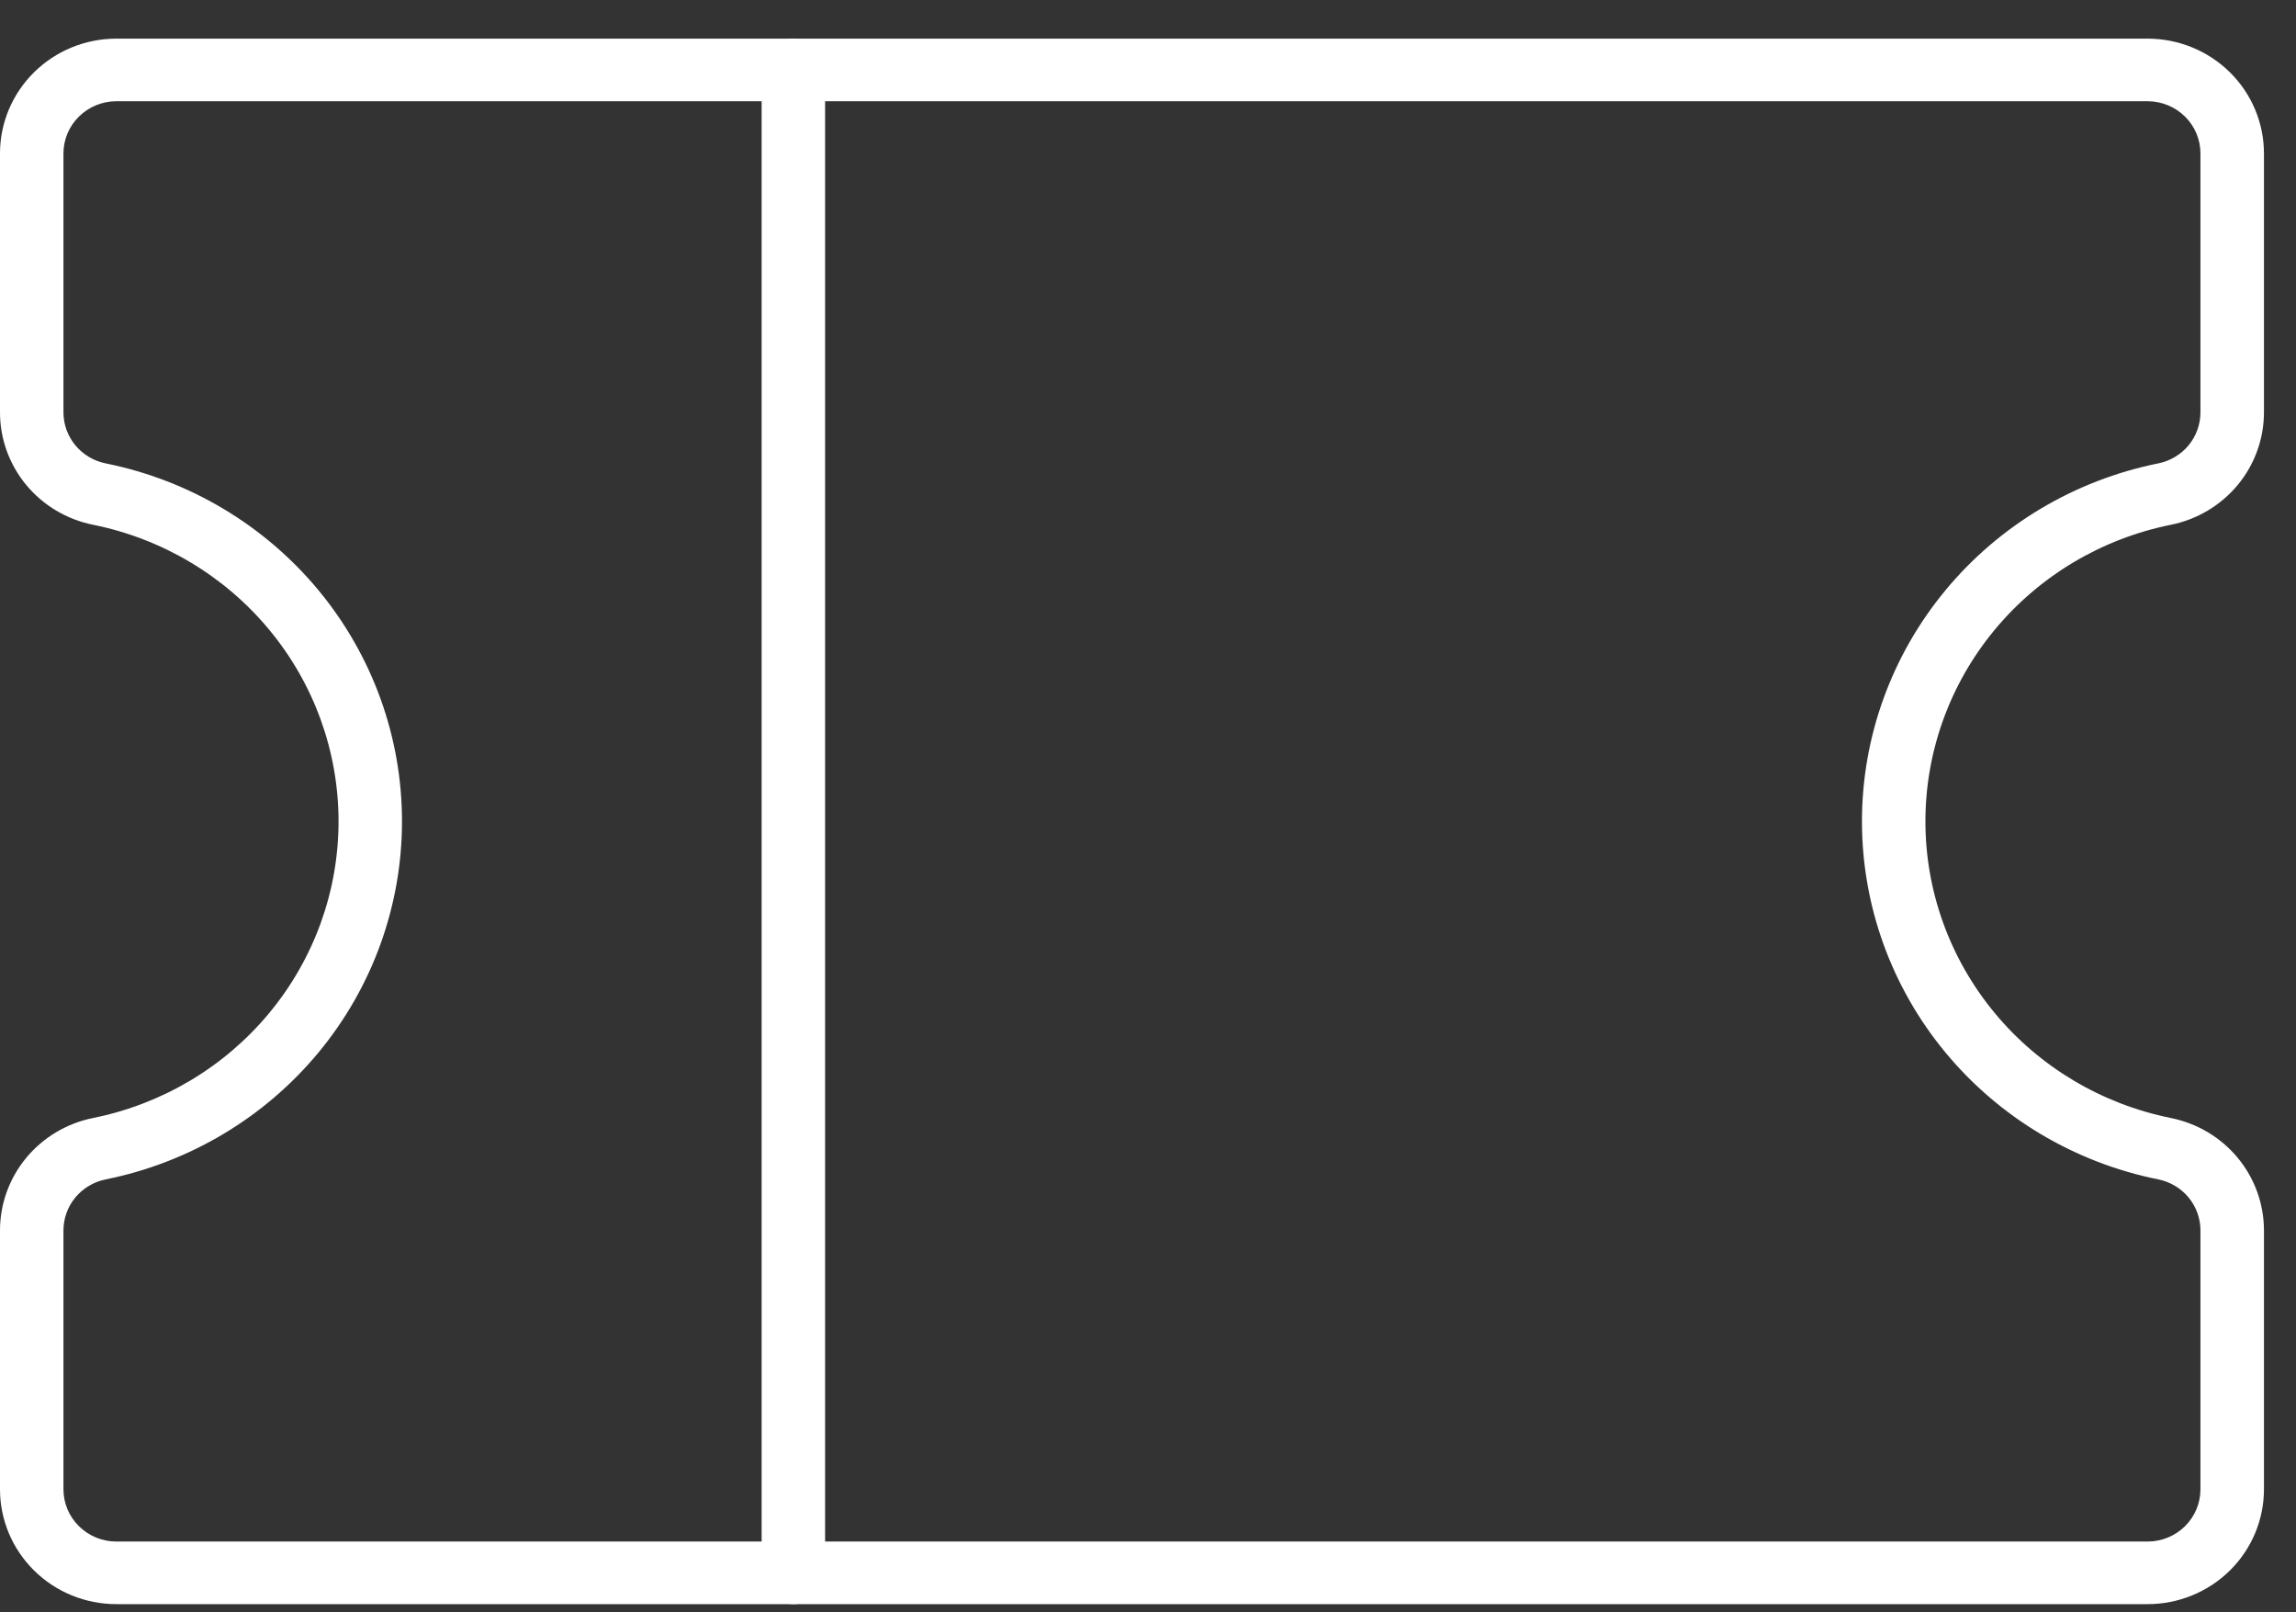
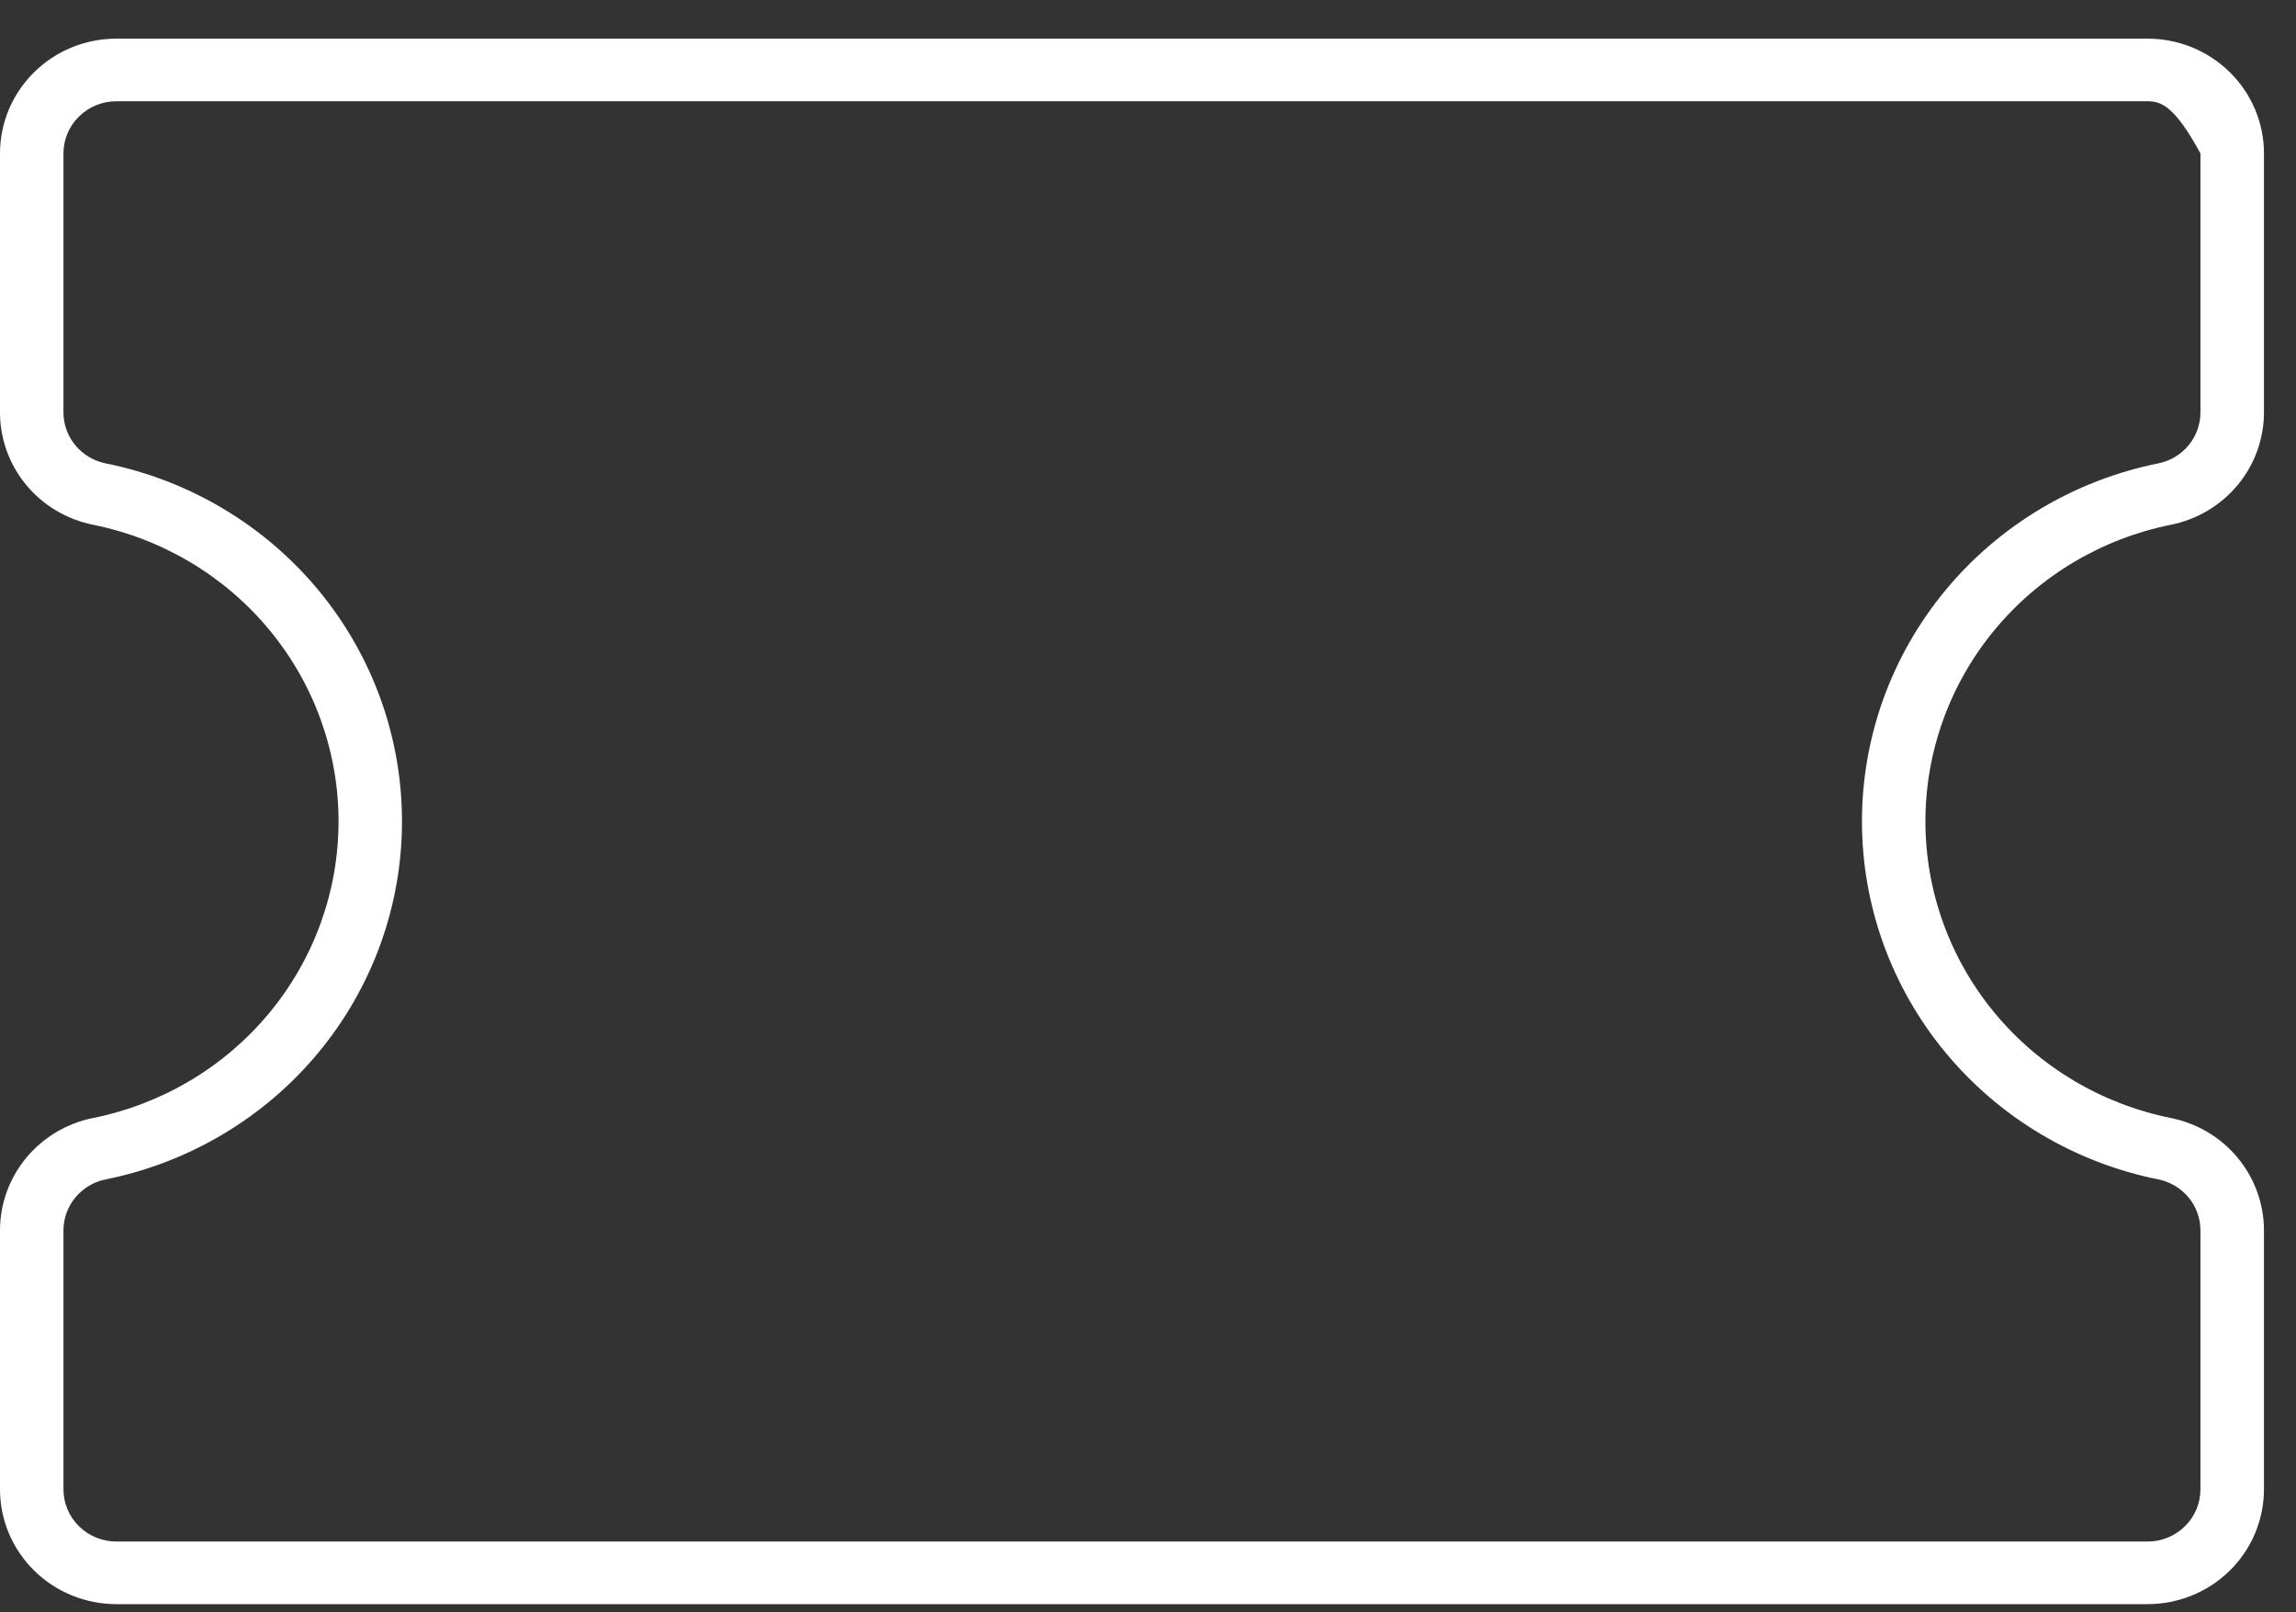
<svg xmlns="http://www.w3.org/2000/svg" width="47" height="33" viewBox="0 0 47 33" fill="none">
  <rect x="0" y="0" width="47" height="33" fill="#333333" stroke="none" />
-   <path fill-rule="evenodd" clip-rule="evenodd" d="M16.241 0.791C16.599 0.791 16.89 1.077 16.89 1.431V32.192C16.89 32.546 16.599 32.833 16.241 32.833C15.882 32.833 15.591 32.546 15.591 32.192V1.431C15.591 1.077 15.882 0.791 16.241 0.791Z" fill="white" />
-   <path fill-rule="evenodd" clip-rule="evenodd" d="M2.382 2.072C2.095 2.072 1.82 2.185 1.617 2.385C1.413 2.585 1.299 2.857 1.299 3.14V8.44C1.299 8.686 1.385 8.924 1.543 9.115C1.701 9.305 1.92 9.436 2.165 9.485L2.166 9.485C3.877 9.83 5.416 10.748 6.521 12.083C7.626 13.418 8.229 15.088 8.229 16.812C8.229 18.535 7.626 20.206 6.521 21.541C5.416 22.876 3.877 23.794 2.166 24.139L2.165 24.139C1.92 24.188 1.701 24.319 1.543 24.509C1.385 24.699 1.299 24.938 1.299 25.183V30.483C1.299 30.767 1.413 31.038 1.617 31.239C1.82 31.439 2.095 31.552 2.382 31.552H43.962C44.249 31.552 44.524 31.439 44.727 31.239C44.93 31.038 45.044 30.767 45.044 30.483V25.183C45.044 24.938 44.958 24.699 44.801 24.509C44.643 24.319 44.423 24.188 44.179 24.139L44.178 24.139C42.467 23.794 40.928 22.876 39.823 21.541C38.718 20.206 38.115 18.535 38.115 16.812C38.115 15.088 38.718 13.418 39.823 12.083C40.928 10.748 42.467 9.83 44.178 9.485L44.179 9.485C44.423 9.436 44.643 9.305 44.801 9.115C44.958 8.924 45.044 8.686 45.044 8.44V3.14C45.044 2.857 44.93 2.585 44.727 2.385C44.524 2.185 44.249 2.072 43.962 2.072H2.382ZM0.698 1.479C1.144 1.038 1.75 0.791 2.382 0.791H43.962C44.593 0.791 45.199 1.038 45.646 1.479C46.093 1.919 46.344 2.517 46.344 3.14V8.44C46.344 8.44 46.344 8.44 46.344 8.44C46.344 8.982 46.154 9.507 45.807 9.926C45.459 10.345 44.976 10.633 44.438 10.741C43.02 11.027 41.745 11.787 40.83 12.893C39.914 13.999 39.414 15.384 39.414 16.812C39.414 18.24 39.914 19.624 40.83 20.731C41.745 21.837 43.02 22.597 44.438 22.883C44.976 22.991 45.46 23.279 45.807 23.698C46.154 24.117 46.344 24.642 46.344 25.184C46.344 25.184 46.344 25.184 46.344 25.184V30.483C46.344 31.107 46.093 31.704 45.646 32.145C45.199 32.586 44.593 32.833 43.962 32.833H2.382C1.75 32.833 1.144 32.586 0.698 32.145C0.251 31.704 2.22084e-08 31.107 2.22084e-08 30.483V25.184C2.22084e-08 25.184 2.22084e-08 25.184 2.22084e-08 25.184C-7.49474e-05 24.642 0.19 24.117 0.537 23.698C0.884 23.279 1.368 22.991 1.905 22.883C3.324 22.597 4.599 21.837 5.514 20.731C6.43 19.624 6.93 18.24 6.93 16.812C6.93 15.384 6.43 13.999 5.514 12.893C4.599 11.787 3.324 11.027 1.906 10.741C1.368 10.633 0.884 10.345 0.537 9.926C0.19 9.507 -7.49474e-05 8.982 2.22084e-08 8.44C2.22084e-08 8.44 2.22084e-08 8.44 2.22084e-08 8.44V3.14C2.22084e-08 2.517 0.251 1.919 0.698 1.479Z" fill="white" />
+   <path fill-rule="evenodd" clip-rule="evenodd" d="M2.382 2.072C2.095 2.072 1.82 2.185 1.617 2.385C1.413 2.585 1.299 2.857 1.299 3.14V8.44C1.299 8.686 1.385 8.924 1.543 9.115C1.701 9.305 1.92 9.436 2.165 9.485L2.166 9.485C3.877 9.83 5.416 10.748 6.521 12.083C7.626 13.418 8.229 15.088 8.229 16.812C8.229 18.535 7.626 20.206 6.521 21.541C5.416 22.876 3.877 23.794 2.166 24.139L2.165 24.139C1.92 24.188 1.701 24.319 1.543 24.509C1.385 24.699 1.299 24.938 1.299 25.183V30.483C1.299 30.767 1.413 31.038 1.617 31.239C1.82 31.439 2.095 31.552 2.382 31.552H43.962C44.249 31.552 44.524 31.439 44.727 31.239C44.93 31.038 45.044 30.767 45.044 30.483V25.183C45.044 24.938 44.958 24.699 44.801 24.509C44.643 24.319 44.423 24.188 44.179 24.139L44.178 24.139C42.467 23.794 40.928 22.876 39.823 21.541C38.718 20.206 38.115 18.535 38.115 16.812C38.115 15.088 38.718 13.418 39.823 12.083C40.928 10.748 42.467 9.83 44.178 9.485L44.179 9.485C44.423 9.436 44.643 9.305 44.801 9.115C44.958 8.924 45.044 8.686 45.044 8.44V3.14C44.524 2.185 44.249 2.072 43.962 2.072H2.382ZM0.698 1.479C1.144 1.038 1.75 0.791 2.382 0.791H43.962C44.593 0.791 45.199 1.038 45.646 1.479C46.093 1.919 46.344 2.517 46.344 3.14V8.44C46.344 8.44 46.344 8.44 46.344 8.44C46.344 8.982 46.154 9.507 45.807 9.926C45.459 10.345 44.976 10.633 44.438 10.741C43.02 11.027 41.745 11.787 40.83 12.893C39.914 13.999 39.414 15.384 39.414 16.812C39.414 18.24 39.914 19.624 40.83 20.731C41.745 21.837 43.02 22.597 44.438 22.883C44.976 22.991 45.46 23.279 45.807 23.698C46.154 24.117 46.344 24.642 46.344 25.184C46.344 25.184 46.344 25.184 46.344 25.184V30.483C46.344 31.107 46.093 31.704 45.646 32.145C45.199 32.586 44.593 32.833 43.962 32.833H2.382C1.75 32.833 1.144 32.586 0.698 32.145C0.251 31.704 2.22084e-08 31.107 2.22084e-08 30.483V25.184C2.22084e-08 25.184 2.22084e-08 25.184 2.22084e-08 25.184C-7.49474e-05 24.642 0.19 24.117 0.537 23.698C0.884 23.279 1.368 22.991 1.905 22.883C3.324 22.597 4.599 21.837 5.514 20.731C6.43 19.624 6.93 18.24 6.93 16.812C6.93 15.384 6.43 13.999 5.514 12.893C4.599 11.787 3.324 11.027 1.906 10.741C1.368 10.633 0.884 10.345 0.537 9.926C0.19 9.507 -7.49474e-05 8.982 2.22084e-08 8.44C2.22084e-08 8.44 2.22084e-08 8.44 2.22084e-08 8.44V3.14C2.22084e-08 2.517 0.251 1.919 0.698 1.479Z" fill="white" />
</svg>